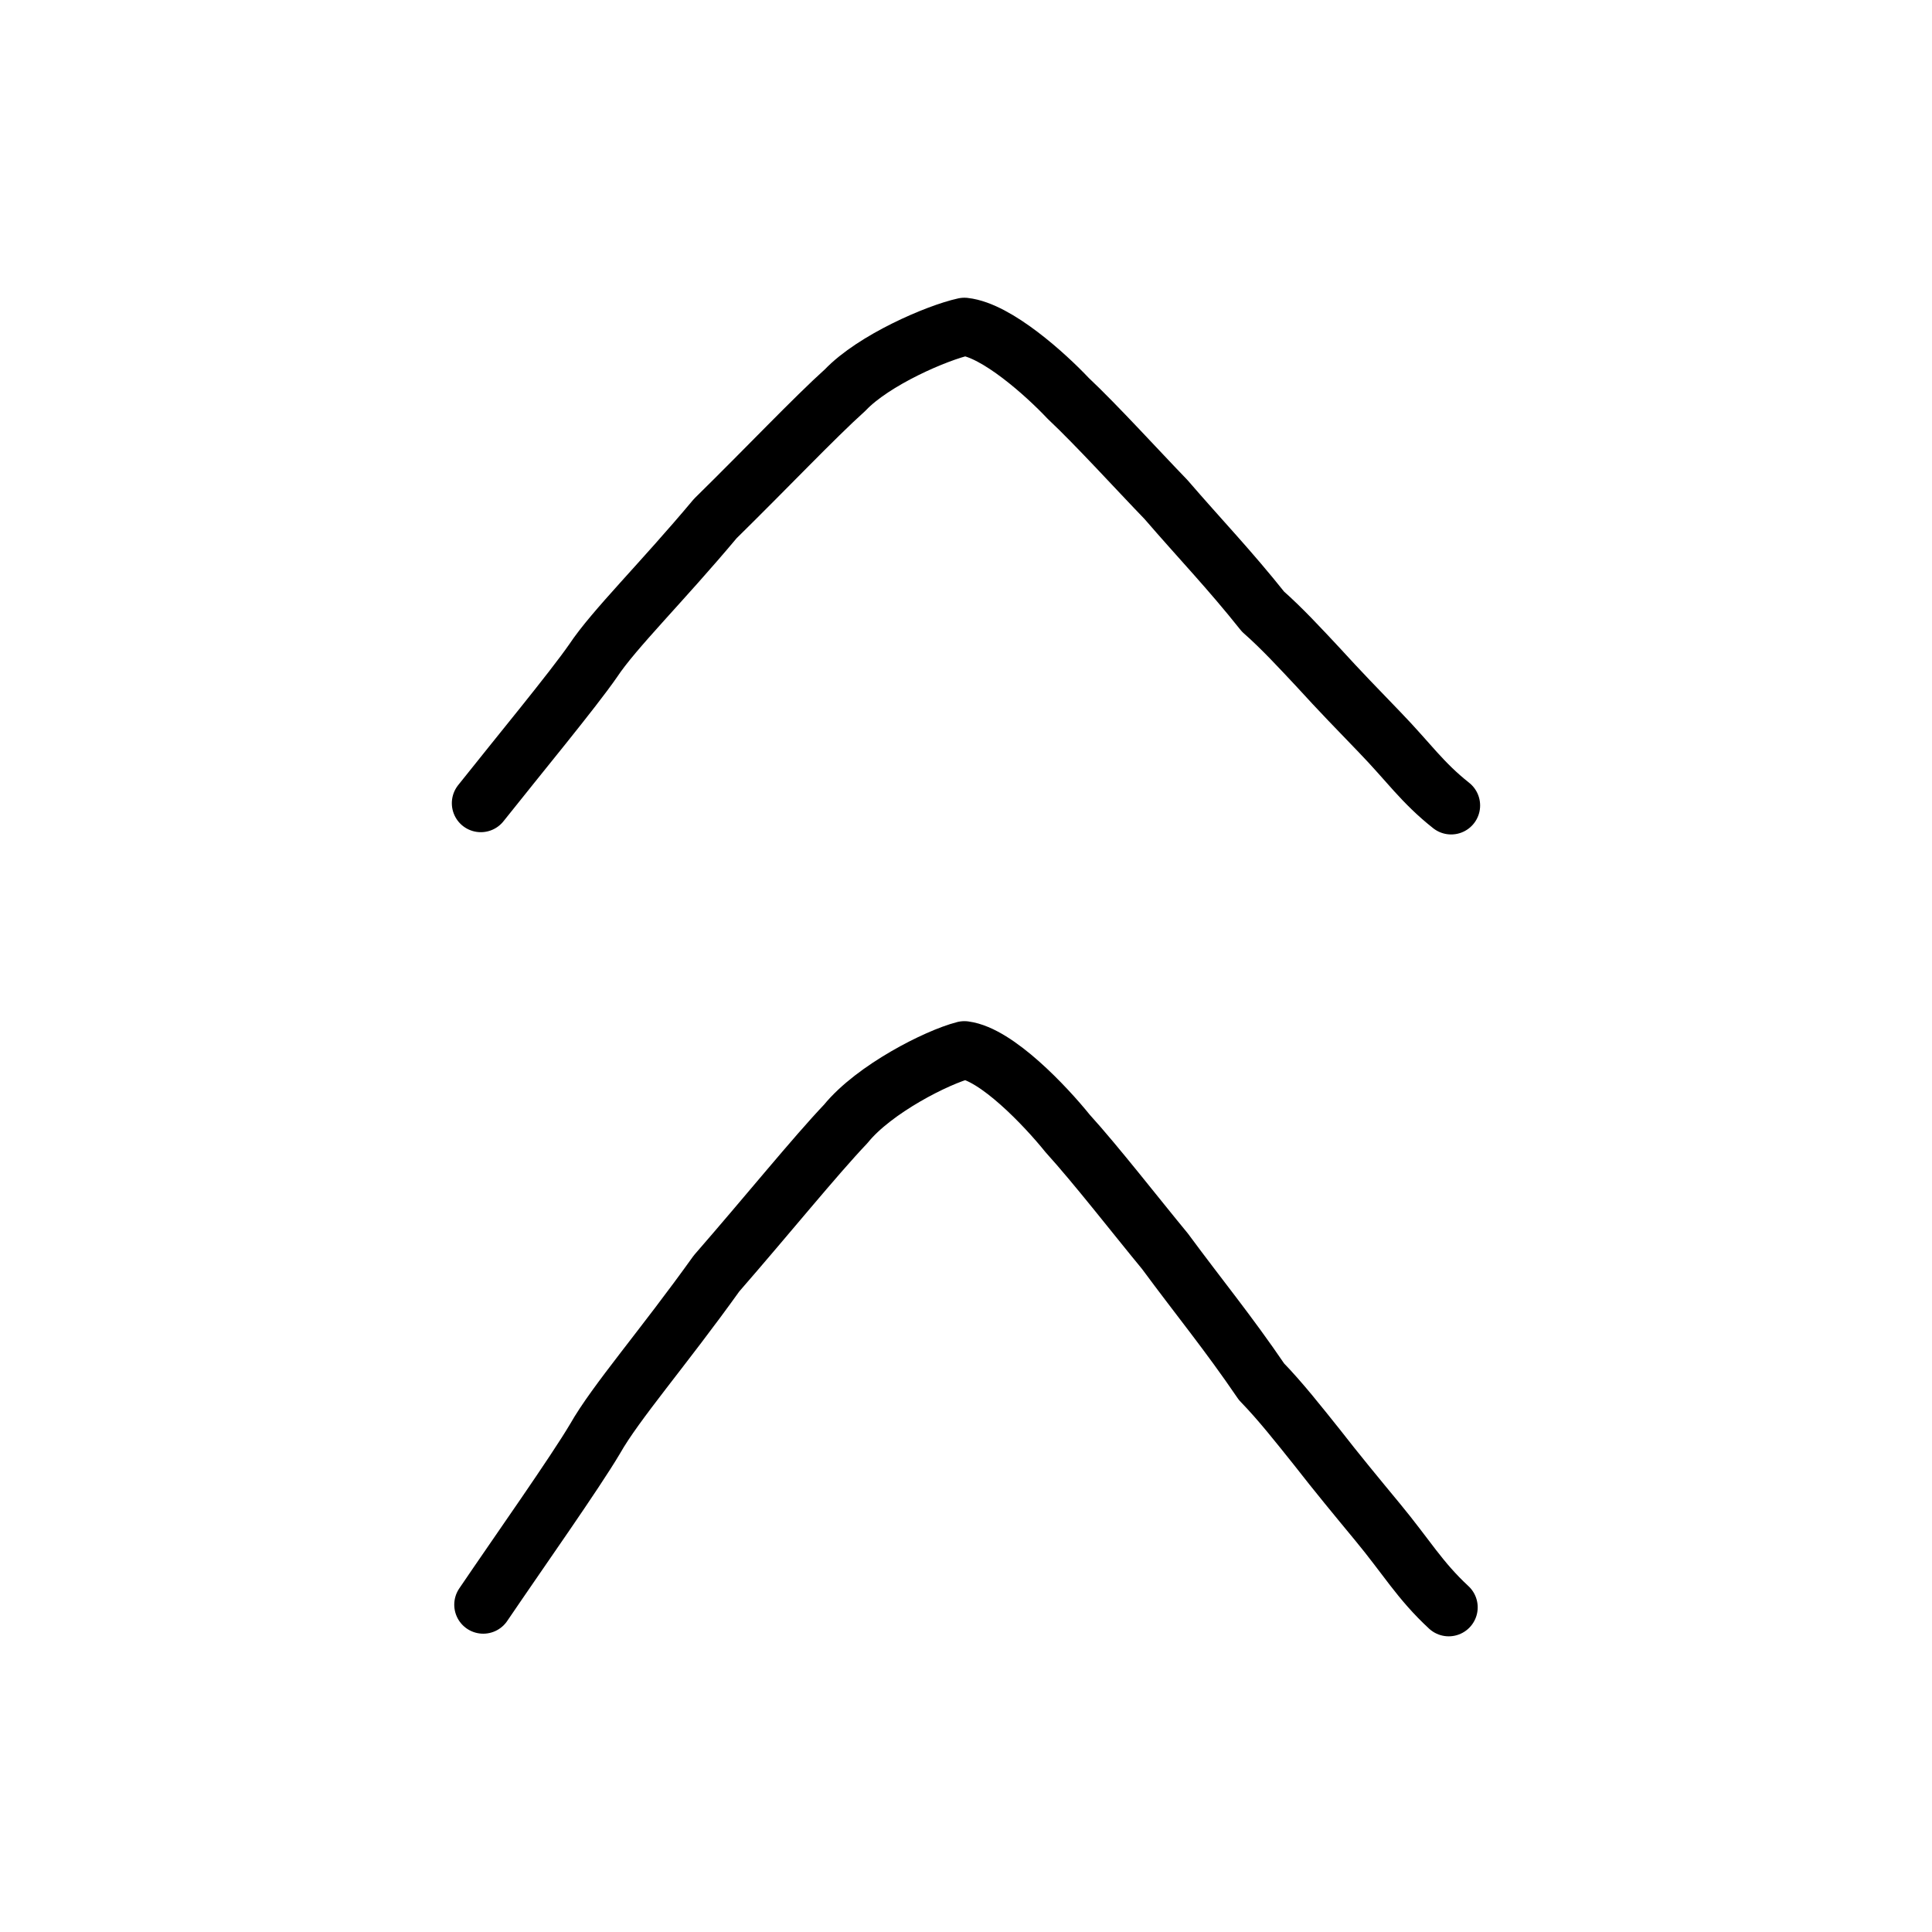
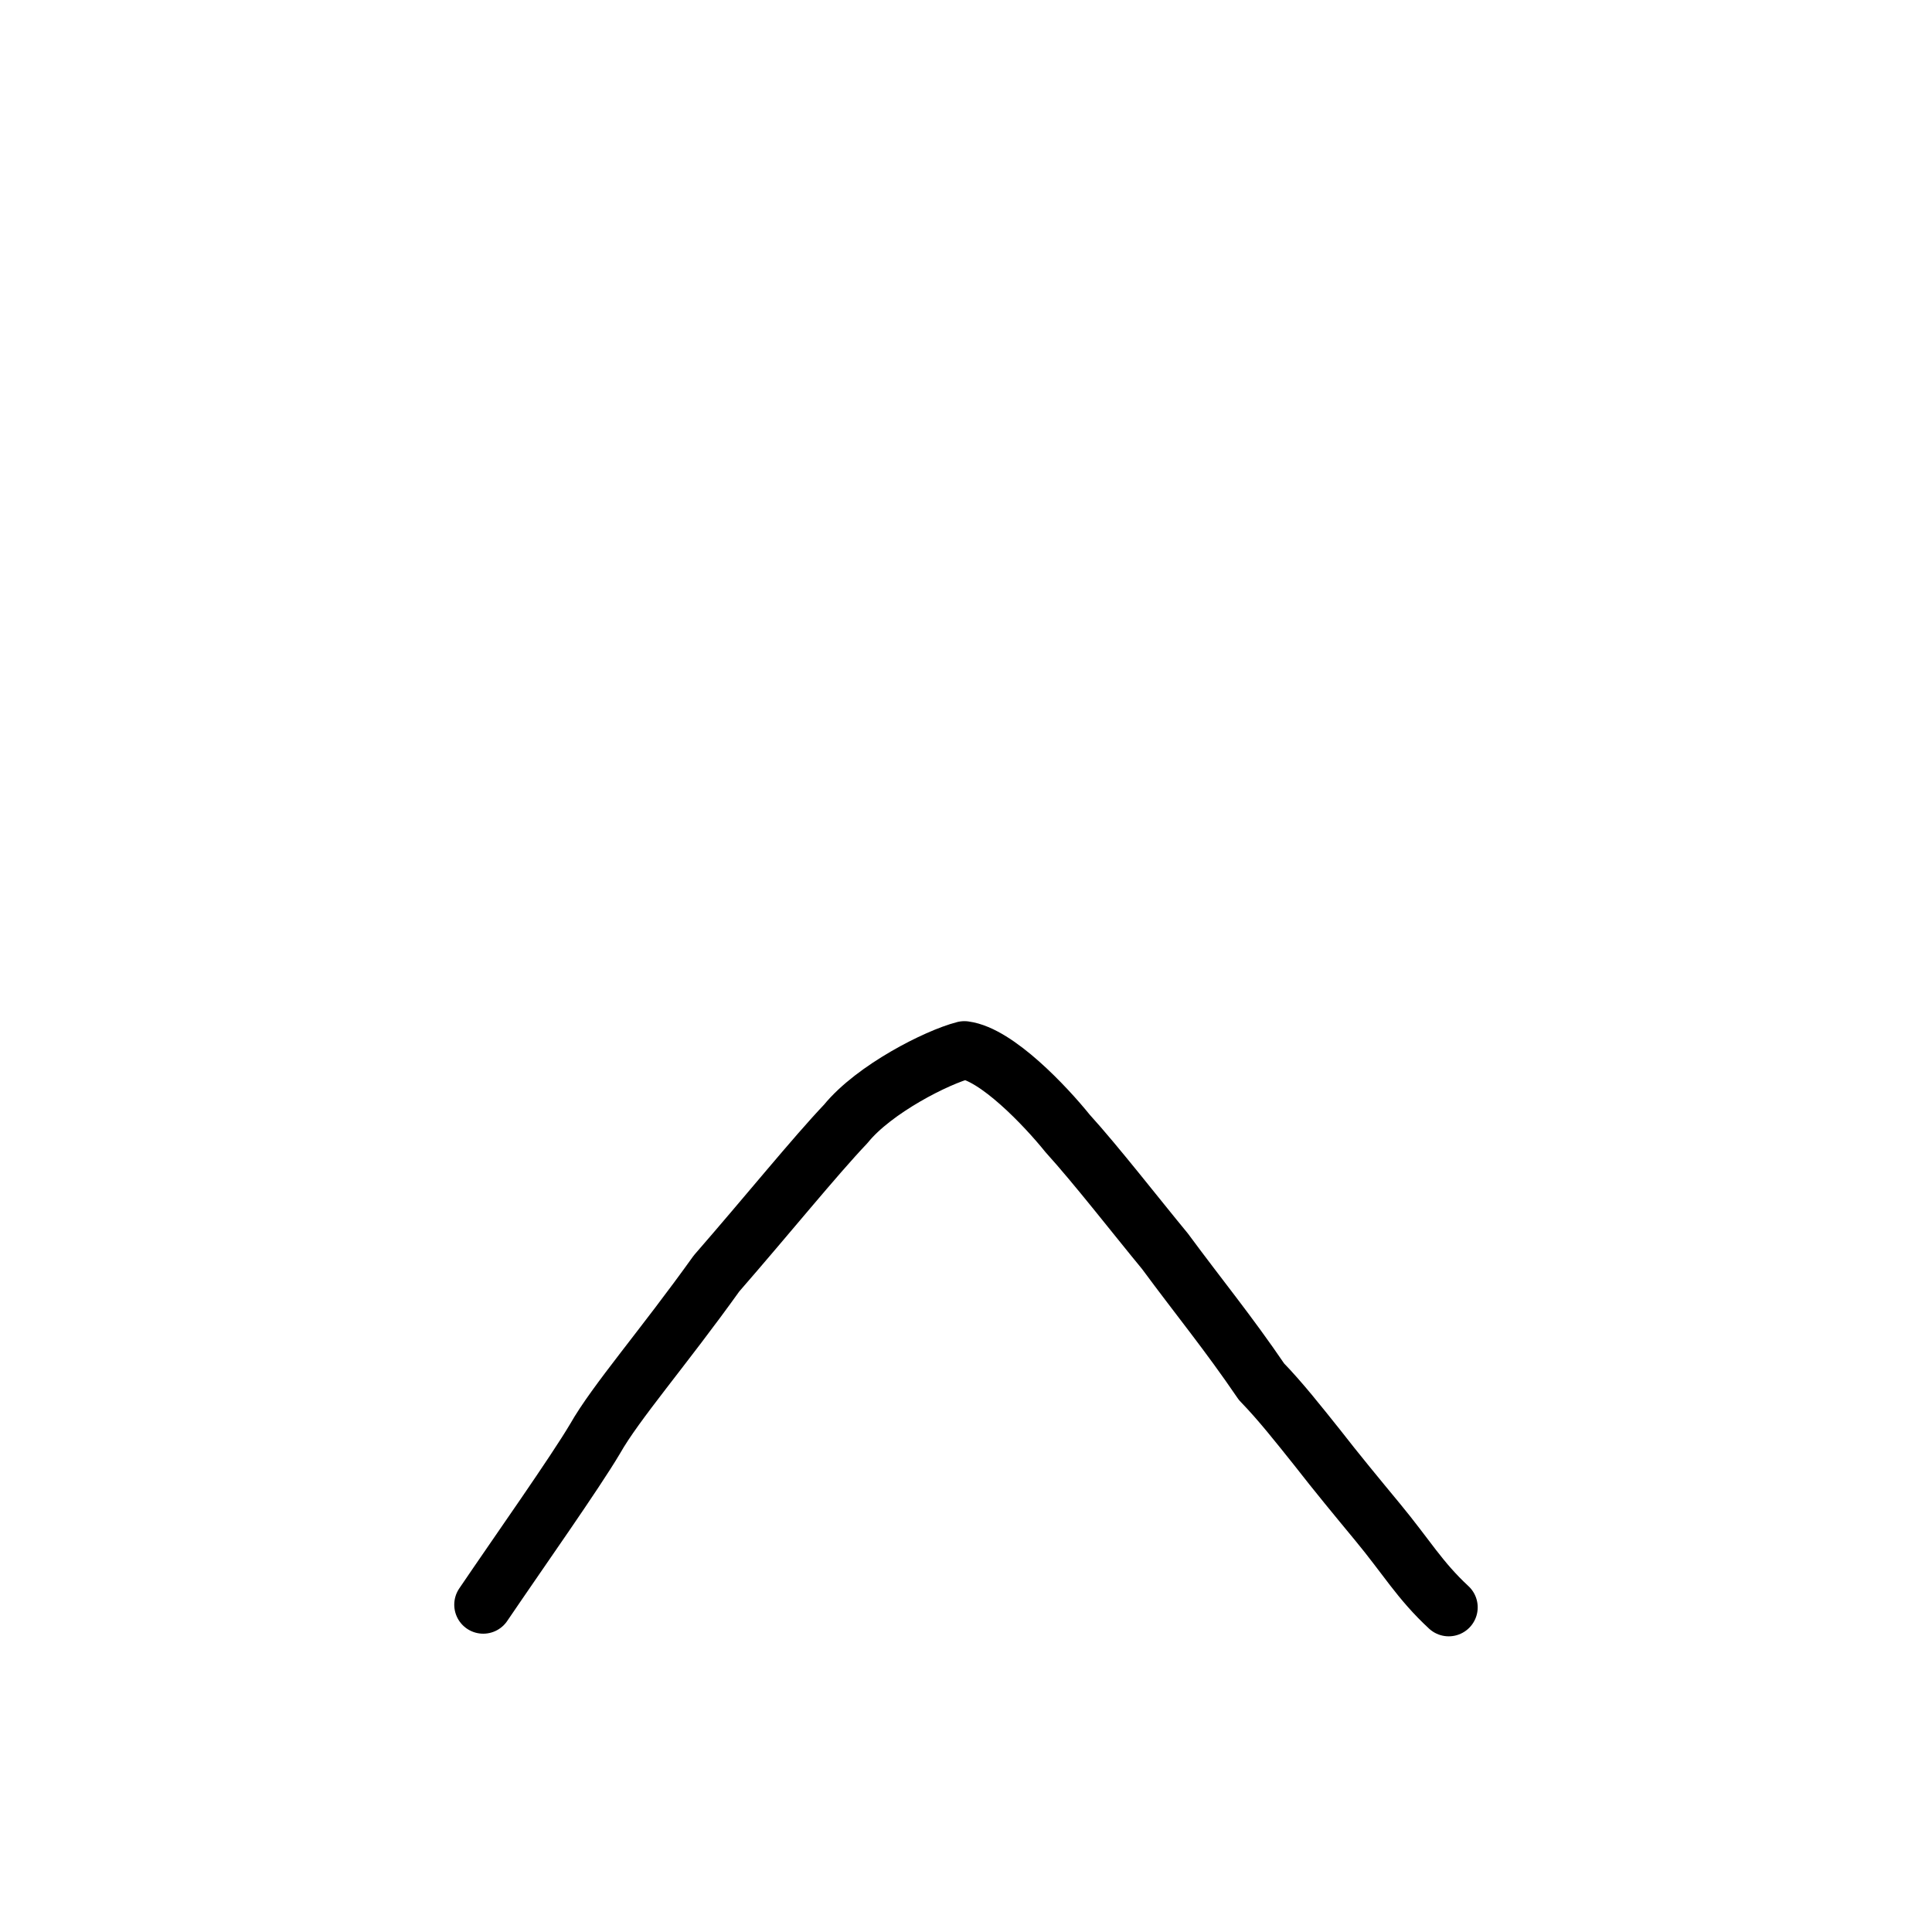
<svg xmlns="http://www.w3.org/2000/svg" xmlns:ns1="http://www.inkscape.org/namespaces/inkscape" xmlns:ns2="http://sodipodi.sourceforge.net/DTD/sodipodi-0.dtd" width="200px" height="200px" viewBox="0 0 200 200" version="1.1" id="SVGRoot" ns1:version="0.92.3 (2405546, 2018-03-11)" ns2:docname="5933sub.svg">
  <ns2:namedview id="base" pagecolor="#ffffff" bordercolor="#666666" borderopacity="1.0" ns1:pageopacity="0.0" ns1:pageshadow="2" ns1:zoom="1.3594129" ns1:cx="-3.3742697" ns1:cy="25.571562" ns1:document-units="px" ns1:current-layer="layer1" showgrid="true" ns1:window-width="1228" ns1:window-height="858" ns1:window-x="31" ns1:window-y="97" ns1:window-maximized="0" showguides="false" ns1:snap-global="false" ns1:measure-start="0,0" ns1:measure-end="0,0">
    <ns1:grid type="xygrid" id="grid6085" />
  </ns2:namedview>
  <defs id="defs5523" />
  <g id="layer1" ns1:groupmode="layer" ns1:label="レイヤー 1">
-     <path style="fill:none;stroke:#000000;stroke-width:6;stroke-linecap:round;stroke-linejoin:round;stroke-miterlimit:4;stroke-dasharray:none;stroke-opacity:1" d="m 49.774,83.147 c 3.835,-4.834 9.5,-11.68 11.637,-14.764 2.14,-3.23 7.102,-8.09 12.635,-14.701 5.332,-5.234 10.233,-10.415 13.453,-13.311 2.939,-3.092 9.475,-5.923 12.332,-6.55 3.34,0.37 8.421,4.946 10.747,7.416 2.954,2.776 7.192,7.441 10.12,10.468 3.648,4.227 6.55,7.218 10.047,11.609 1.968,1.733 3.857,3.786 5.756,5.815 2.084,2.291 4.195,4.472 6.305,6.654 3.021,3.12 4.398,5.209 7.416,7.599" id="path4568-3-6-7" ns1:connector-curvature="0" ns2:nodetypes="ccccccccccc" />
    <path style="fill:none;stroke:#000000;stroke-width:6;stroke-linecap:round;stroke-linejoin:round;stroke-miterlimit:4;stroke-dasharray:none;stroke-opacity:1" d="m 50.024,166.119 c 3.816,-5.627 9.453,-13.594 11.579,-17.183 2.13,-3.759 7.067,-9.416 12.572,-17.11 5.306,-6.092 10.182,-12.122 13.386,-15.492 2.924,-3.599 9.428,-6.893 12.27,-7.624 3.324,0.43 8.379,5.756 10.694,8.631 2.939,3.231 7.157,8.66 10.069,12.183 3.63,4.92 6.518,8.401 9.997,13.511 1.958,2.017 3.837,4.406 5.727,6.768 2.074,2.666 4.174,5.205 6.274,7.744 3.006,3.632 4.376,6.062 7.379,8.844" id="path4568-3-6-9" ns1:connector-curvature="0" ns2:nodetypes="ccccccccccc" />
  </g>
</svg>